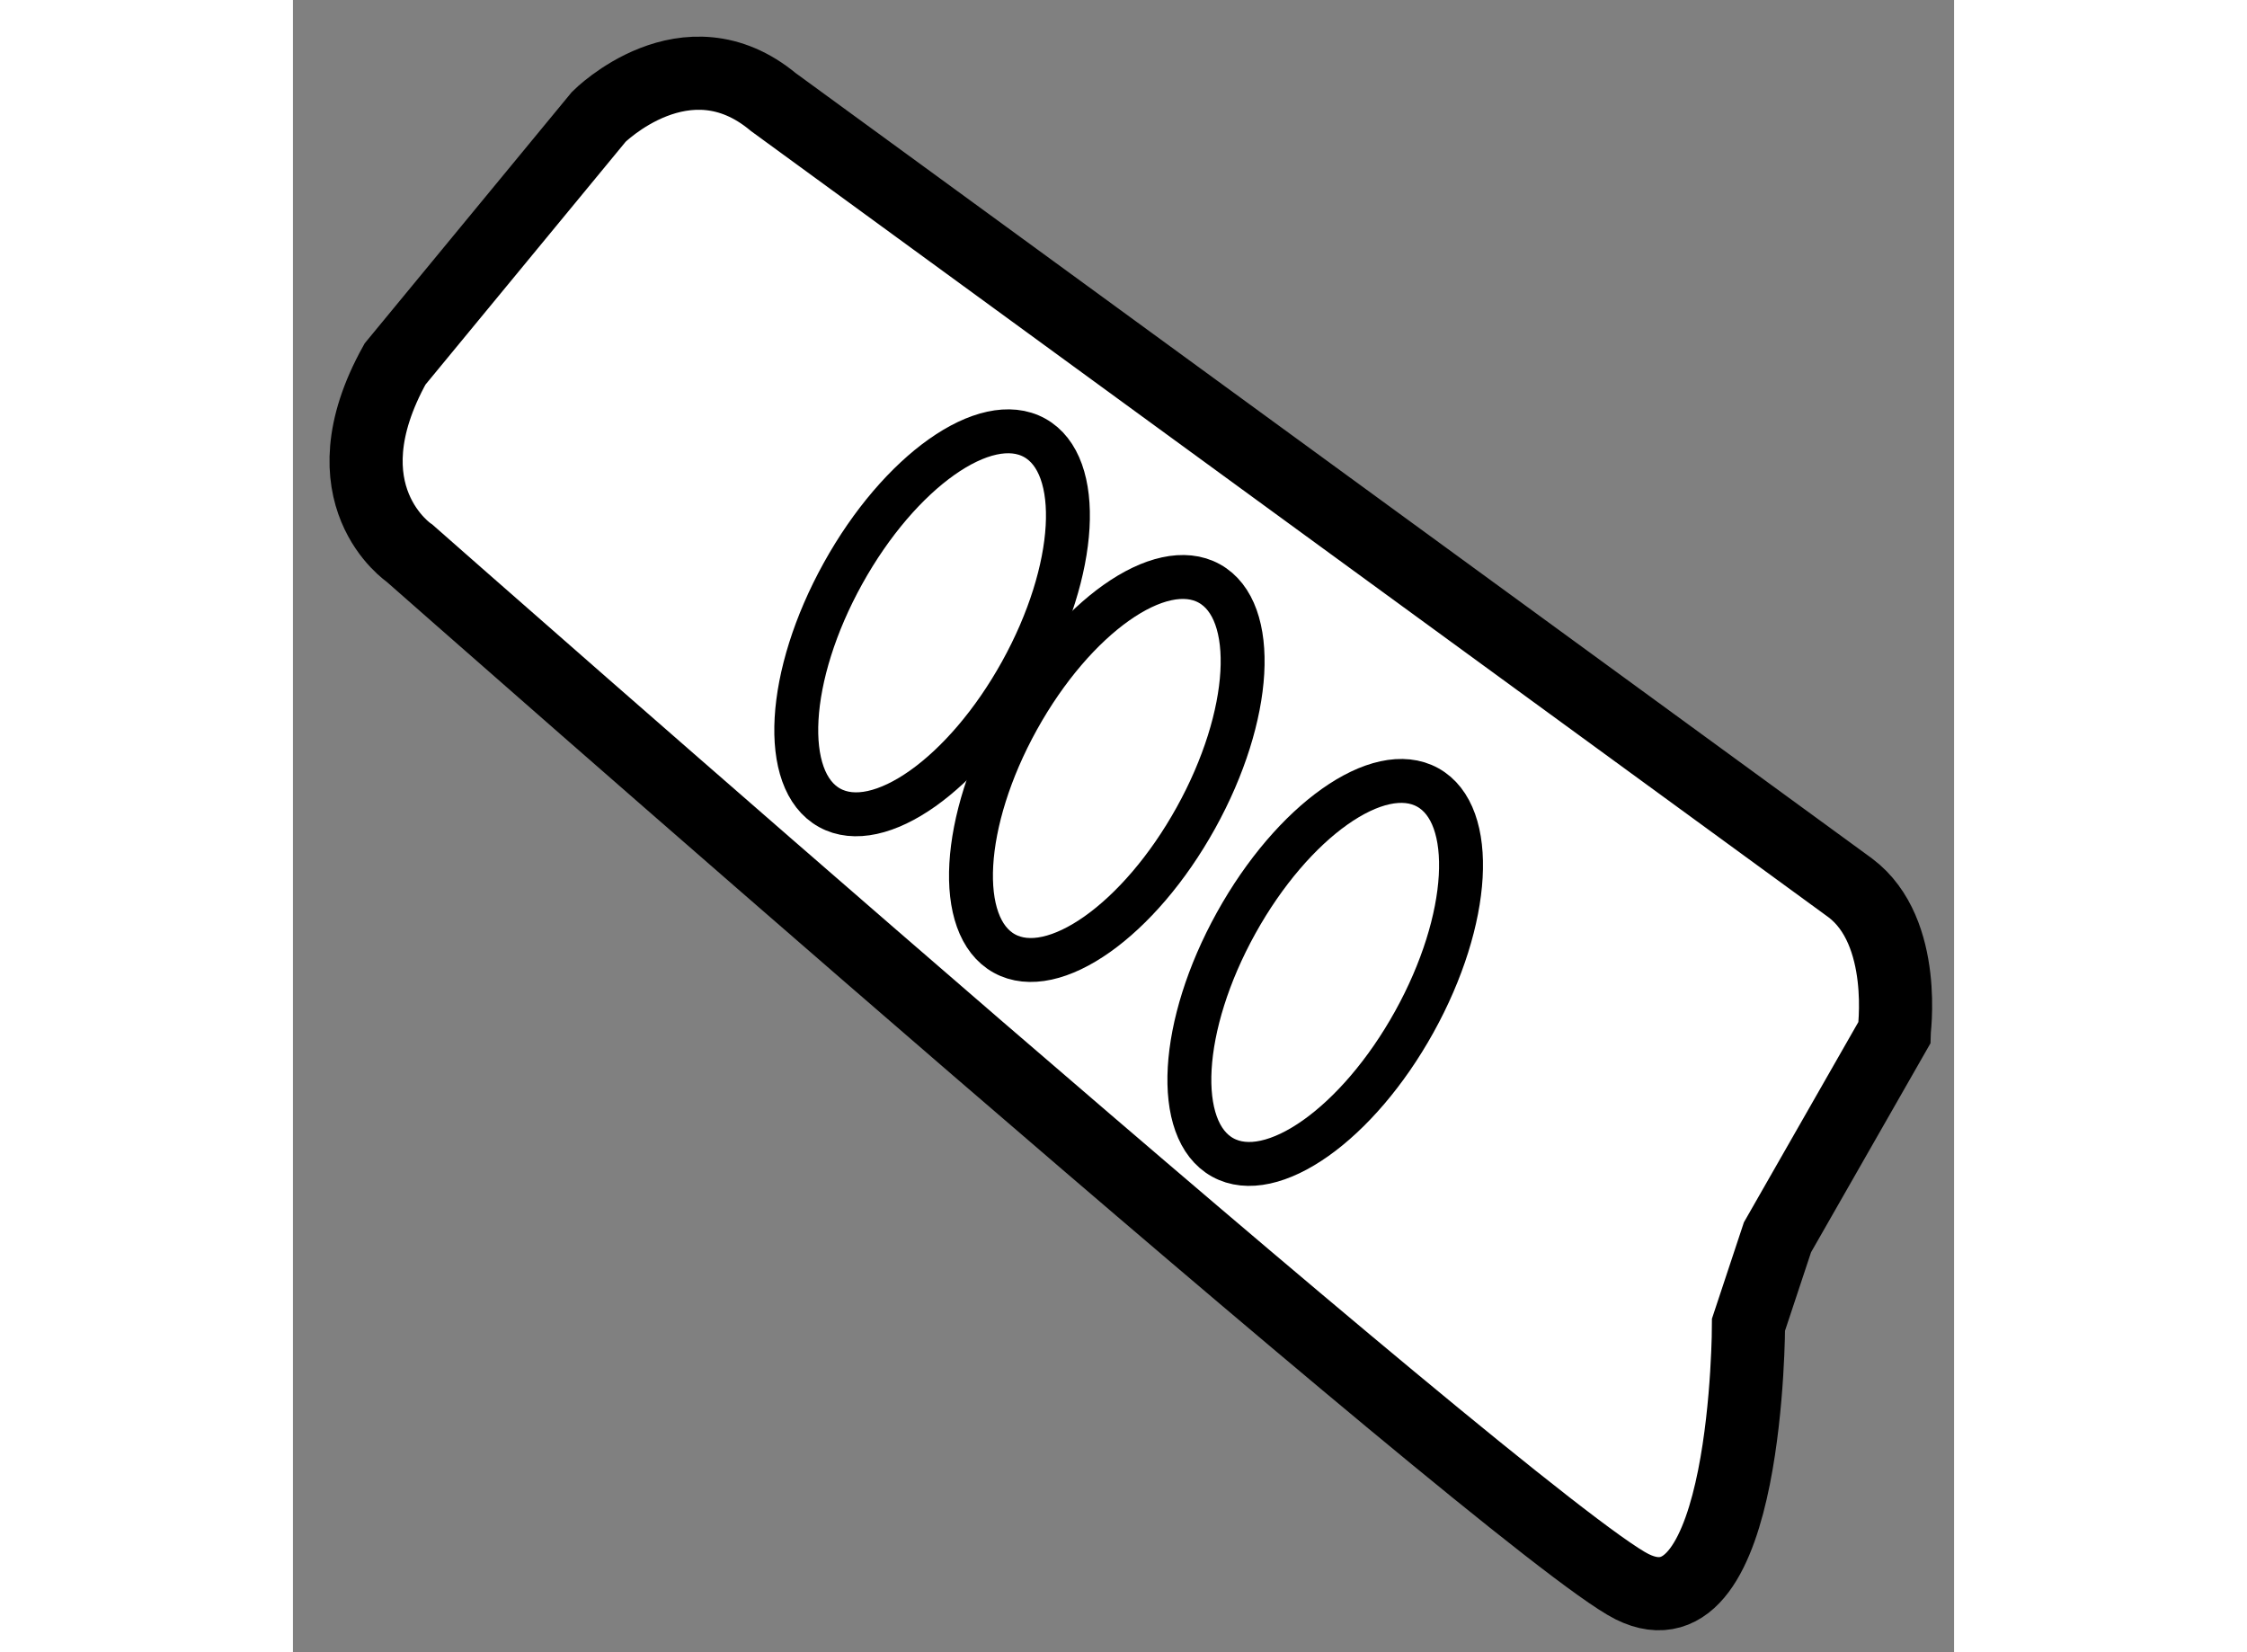
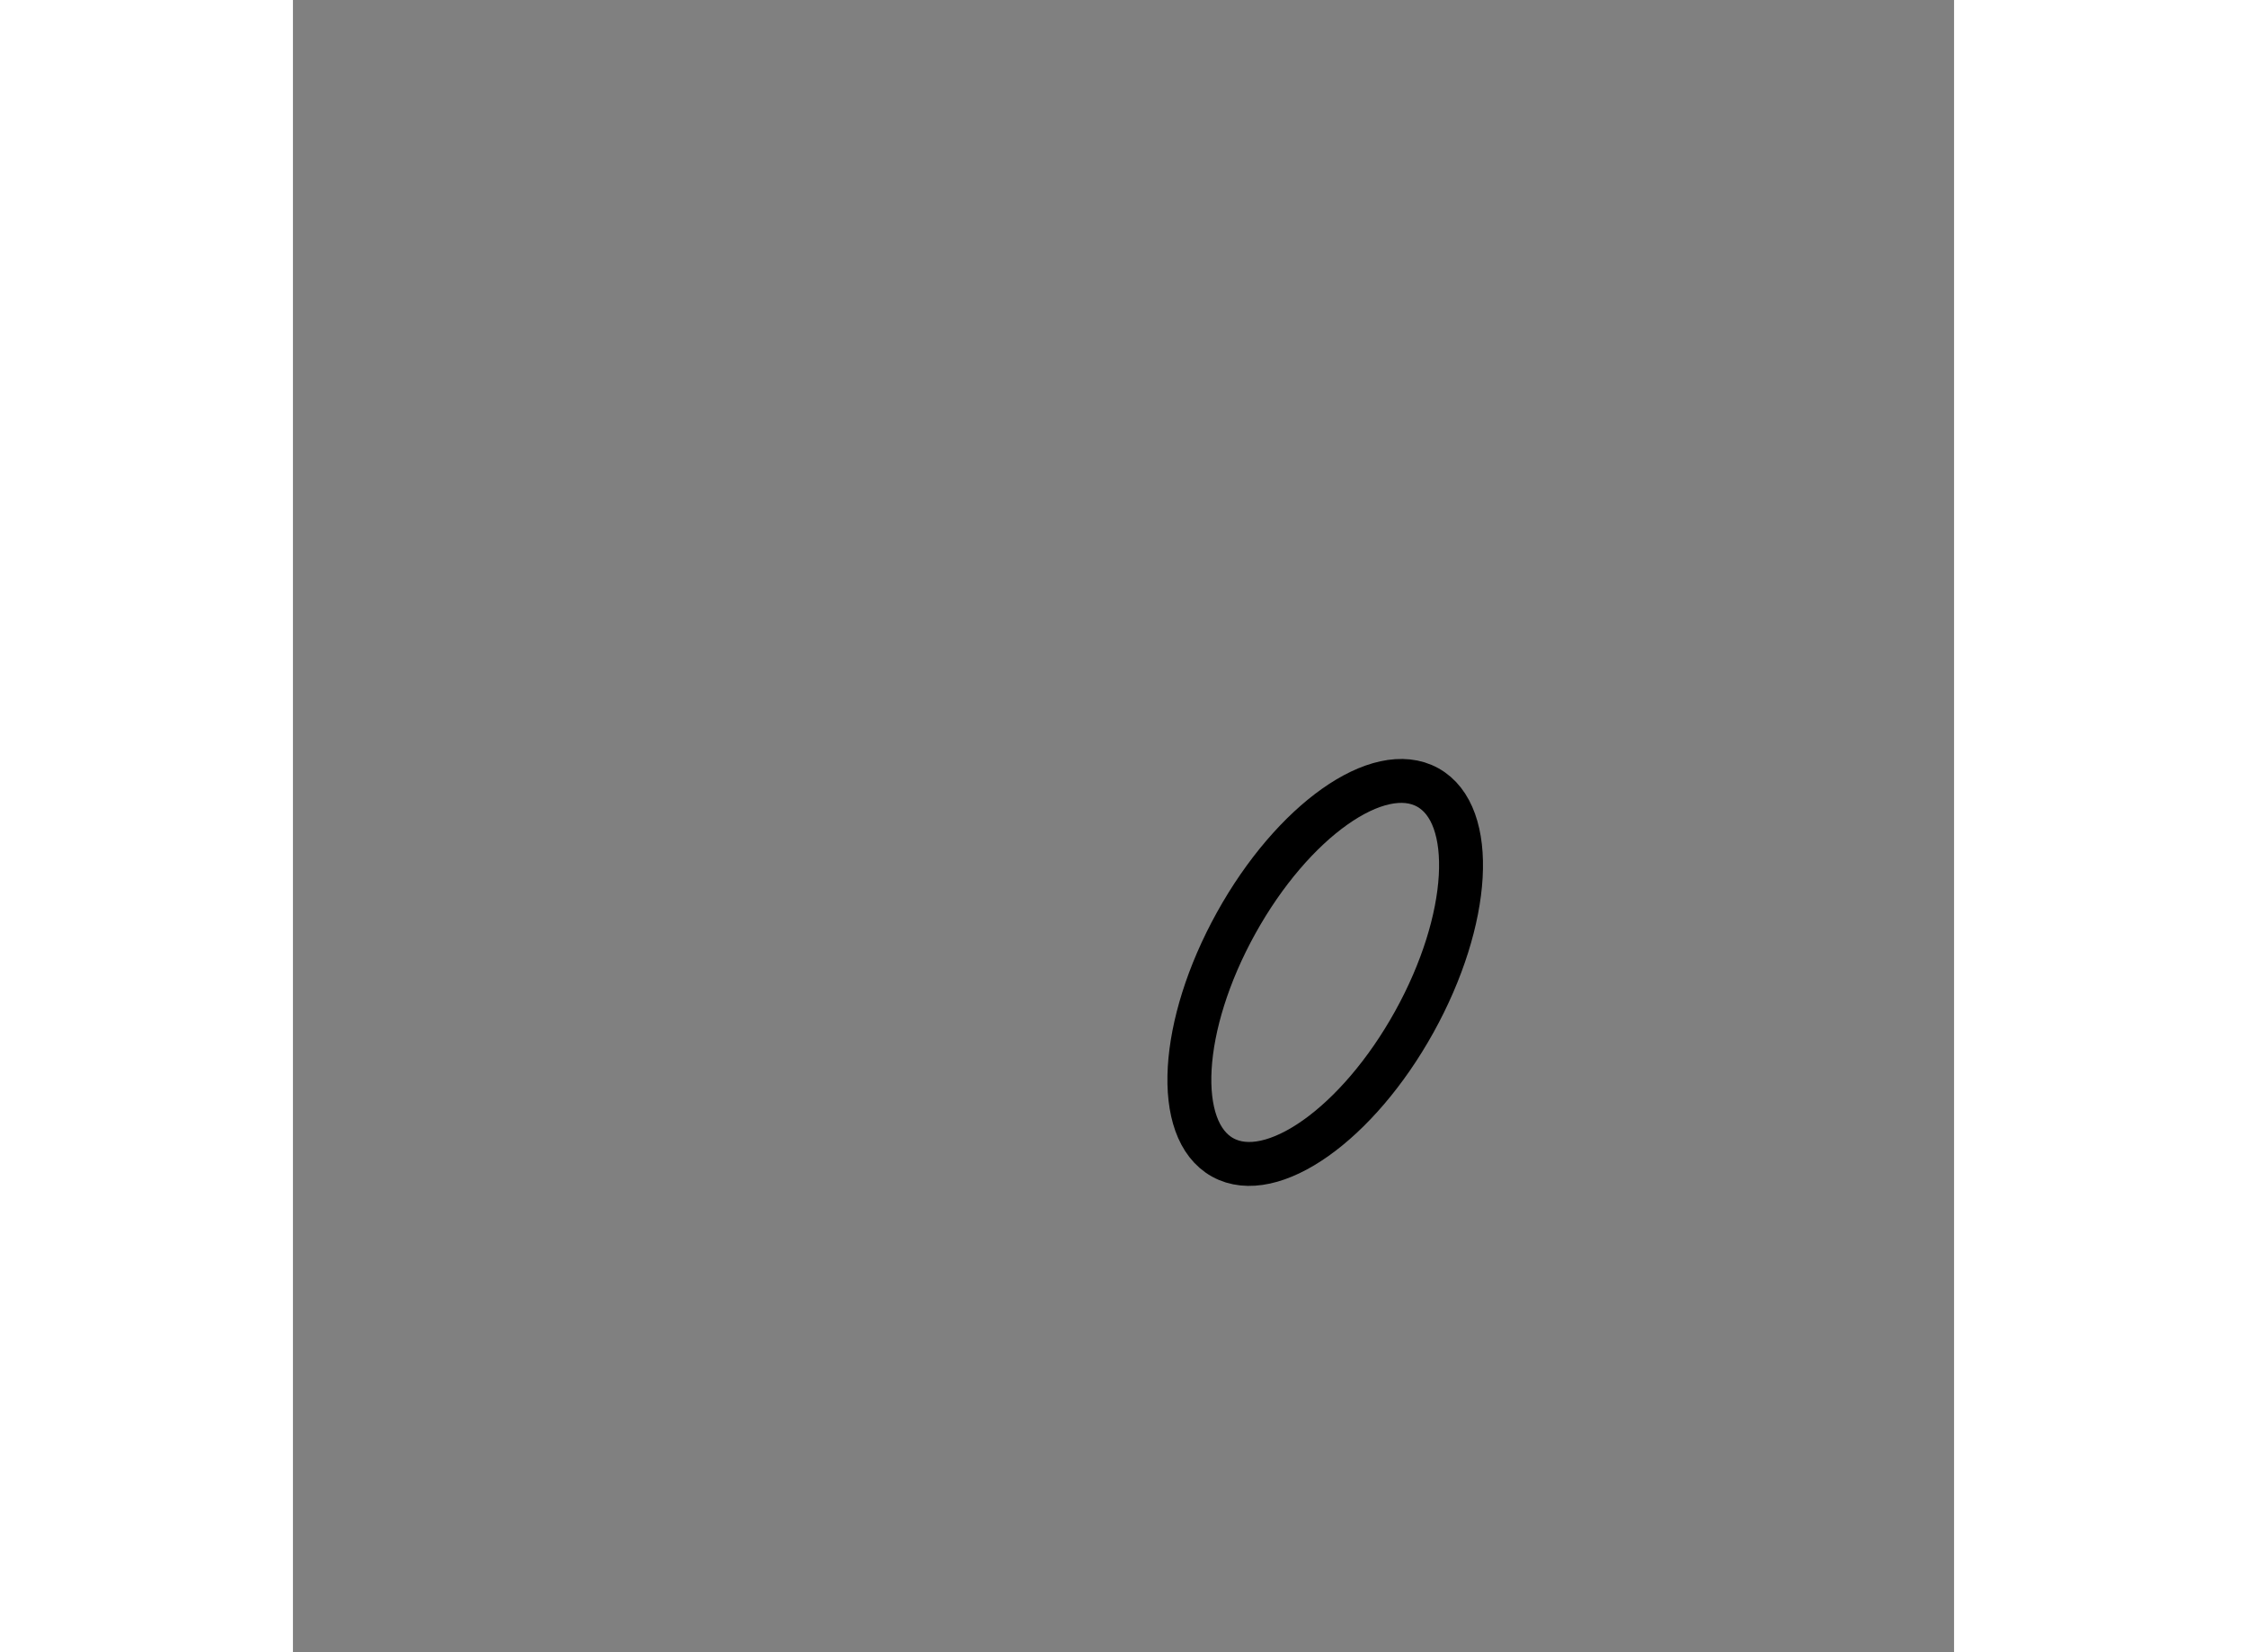
<svg xmlns="http://www.w3.org/2000/svg" version="1.1" x="0px" y="0px" width="244.8px" height="180px" viewBox="51.989 94.399 11.354 11.293" enable-background="new 0 0 244.8 180" xml:space="preserve">
  <rect x="51.989" y="94.399" width="11.354" height="11.293" fill="#808080" stroke="none" />
  <g>
-     <path fill="#FFFFFF" stroke="#000000" stroke-width="0.5" d="M62.634,100.468l-7.361-5.371c-0.597-0.497-1.193,0.1-1.193,0.1     l-1.393,1.69c-0.498,0.896,0.1,1.294,0.1,1.294s7.56,6.664,8.355,7.063c0.796,0.397,0.796-1.791,0.796-1.791l0.198-0.597     l0.796-1.393C62.932,101.463,63.032,100.767,62.634,100.468z" />
    <ellipse transform="matrix(0.875 0.485 -0.485 0.875 56.352 -15.969)" fill="none" stroke="#000000" stroke-width="0.3" cx="59.058" cy="100.996" rx="0.696" ry="1.445" />
-     <ellipse transform="matrix(0.875 0.485 -0.485 0.875 54.858 -14.966)" fill="none" stroke="#000000" stroke-width="0.3" cx="56.371" cy="98.608" rx="0.696" ry="1.445" />
-     <ellipse transform="matrix(0.875 0.485 -0.485 0.875 55.49 -15.42)" fill="none" stroke="#000000" stroke-width="0.3" cx="57.565" cy="99.603" rx="0.696" ry="1.445" />
  </g>
</svg>